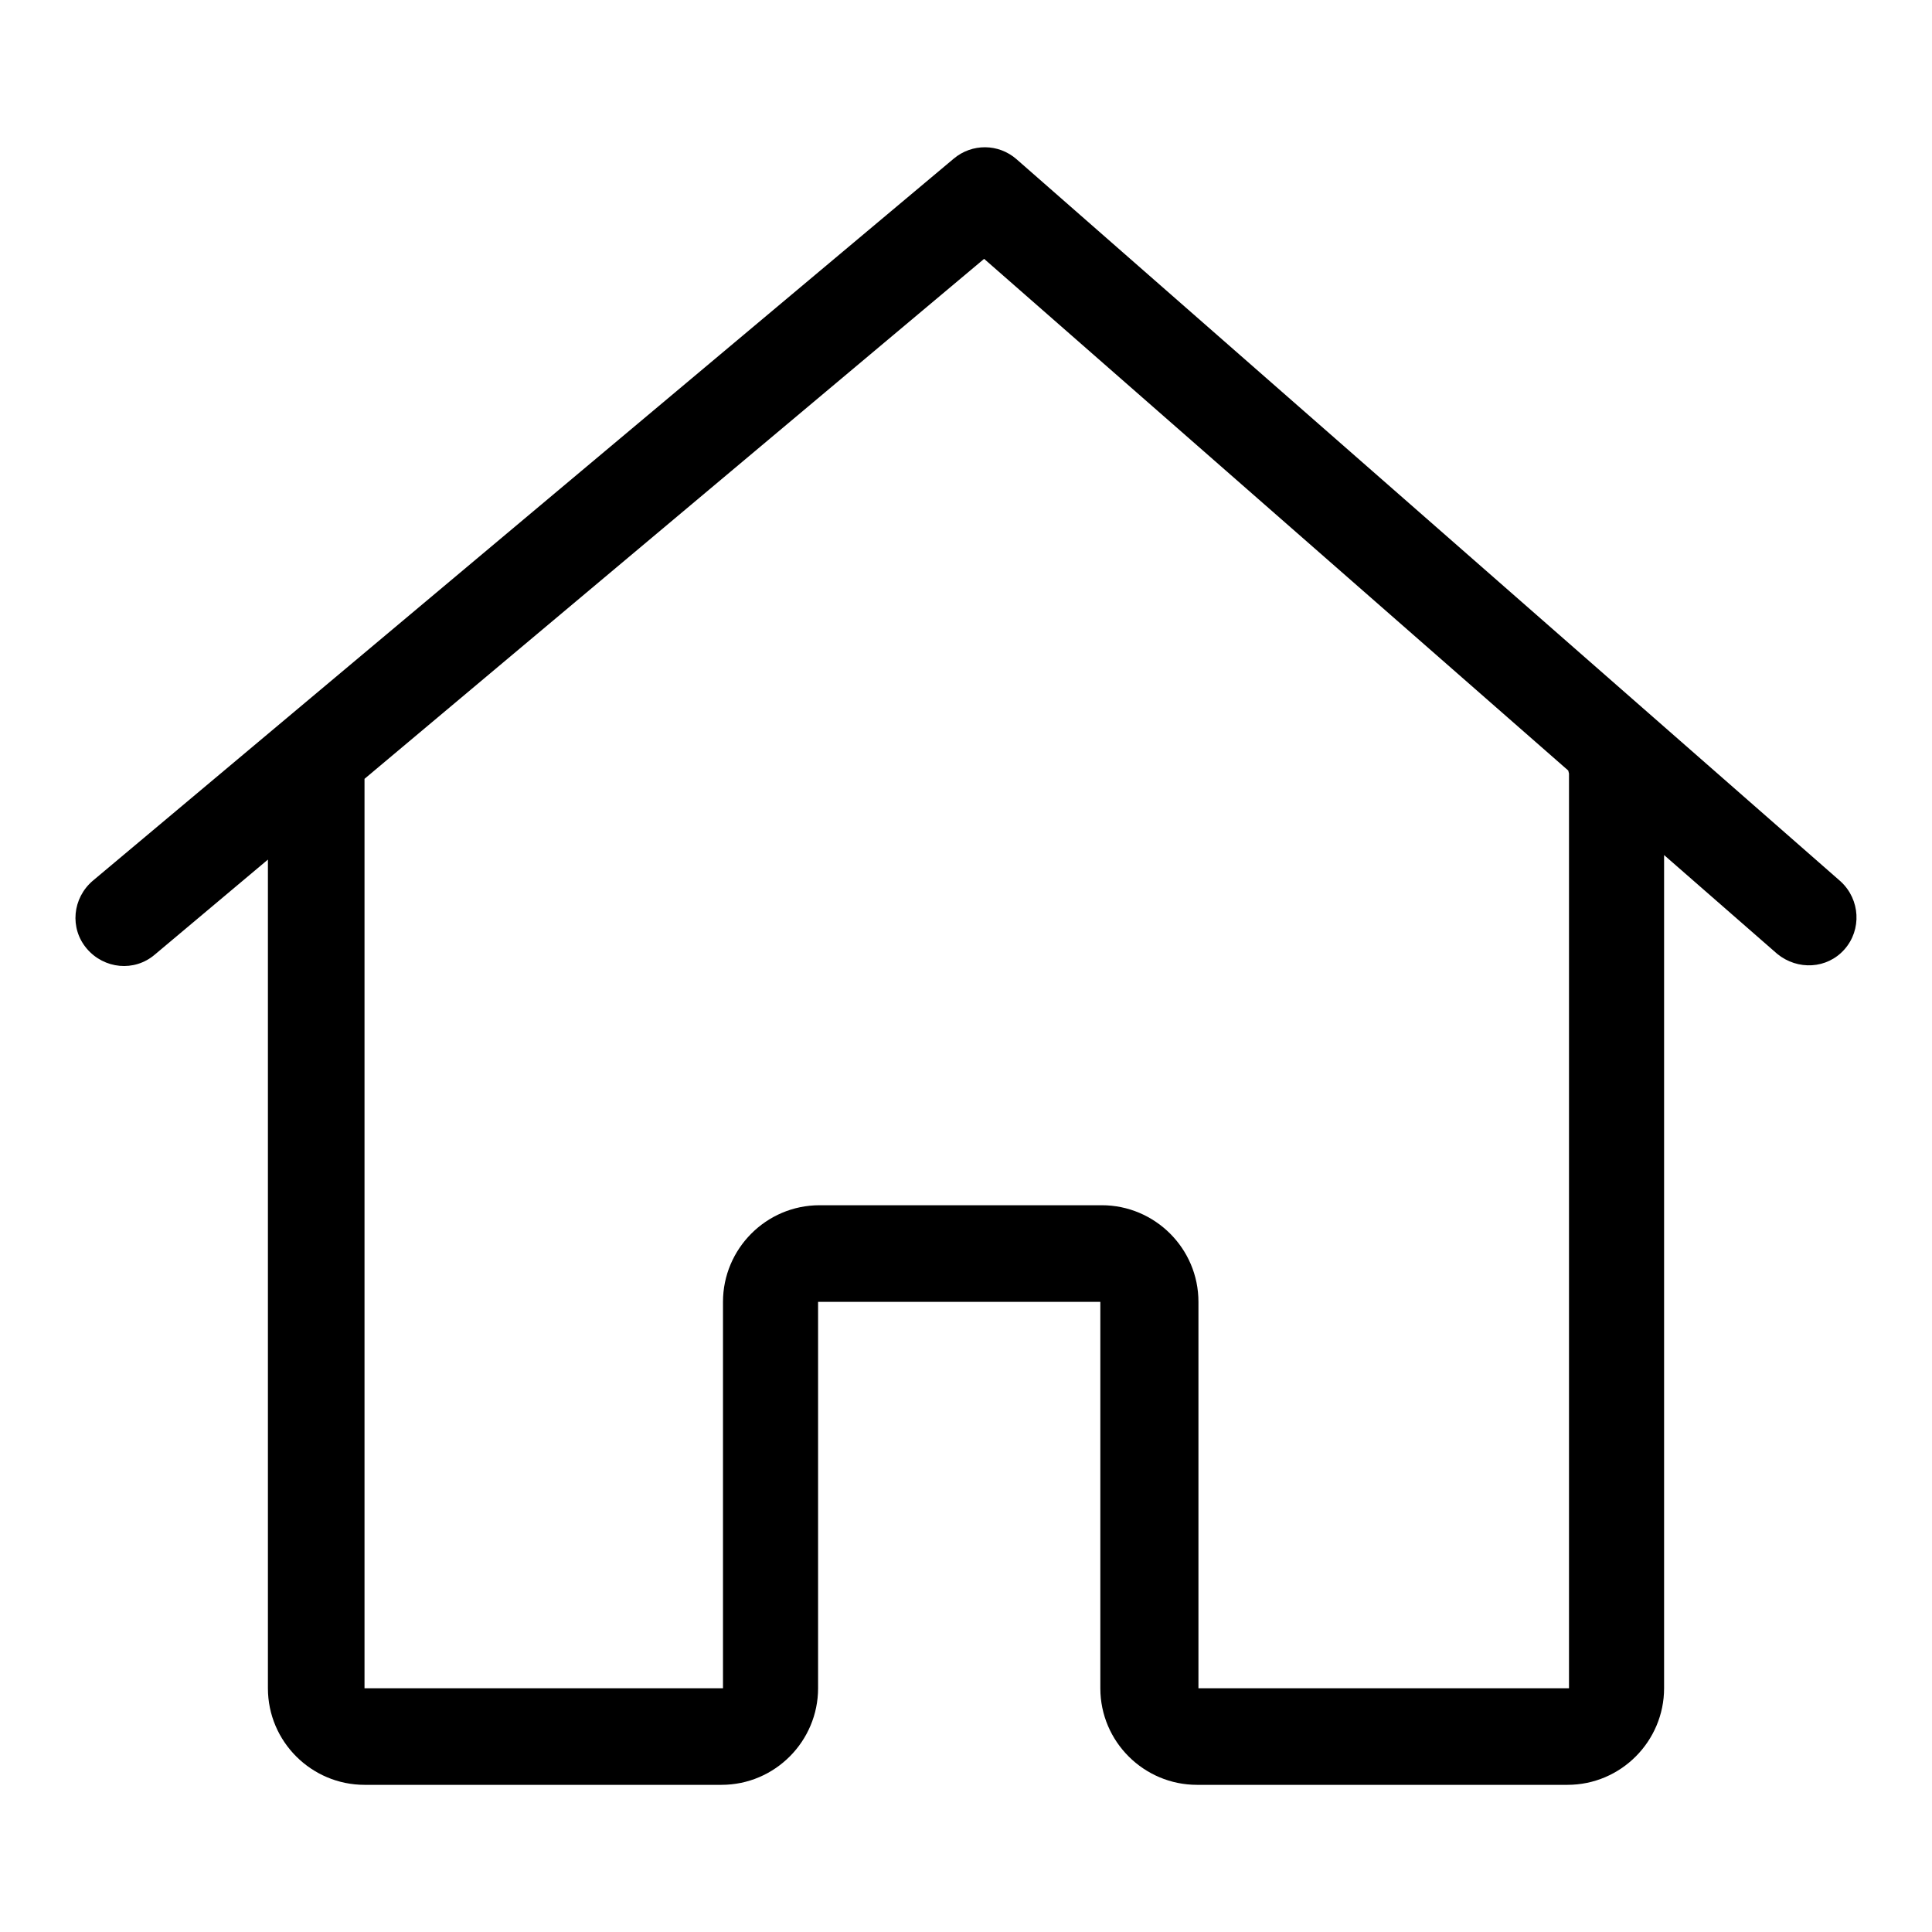
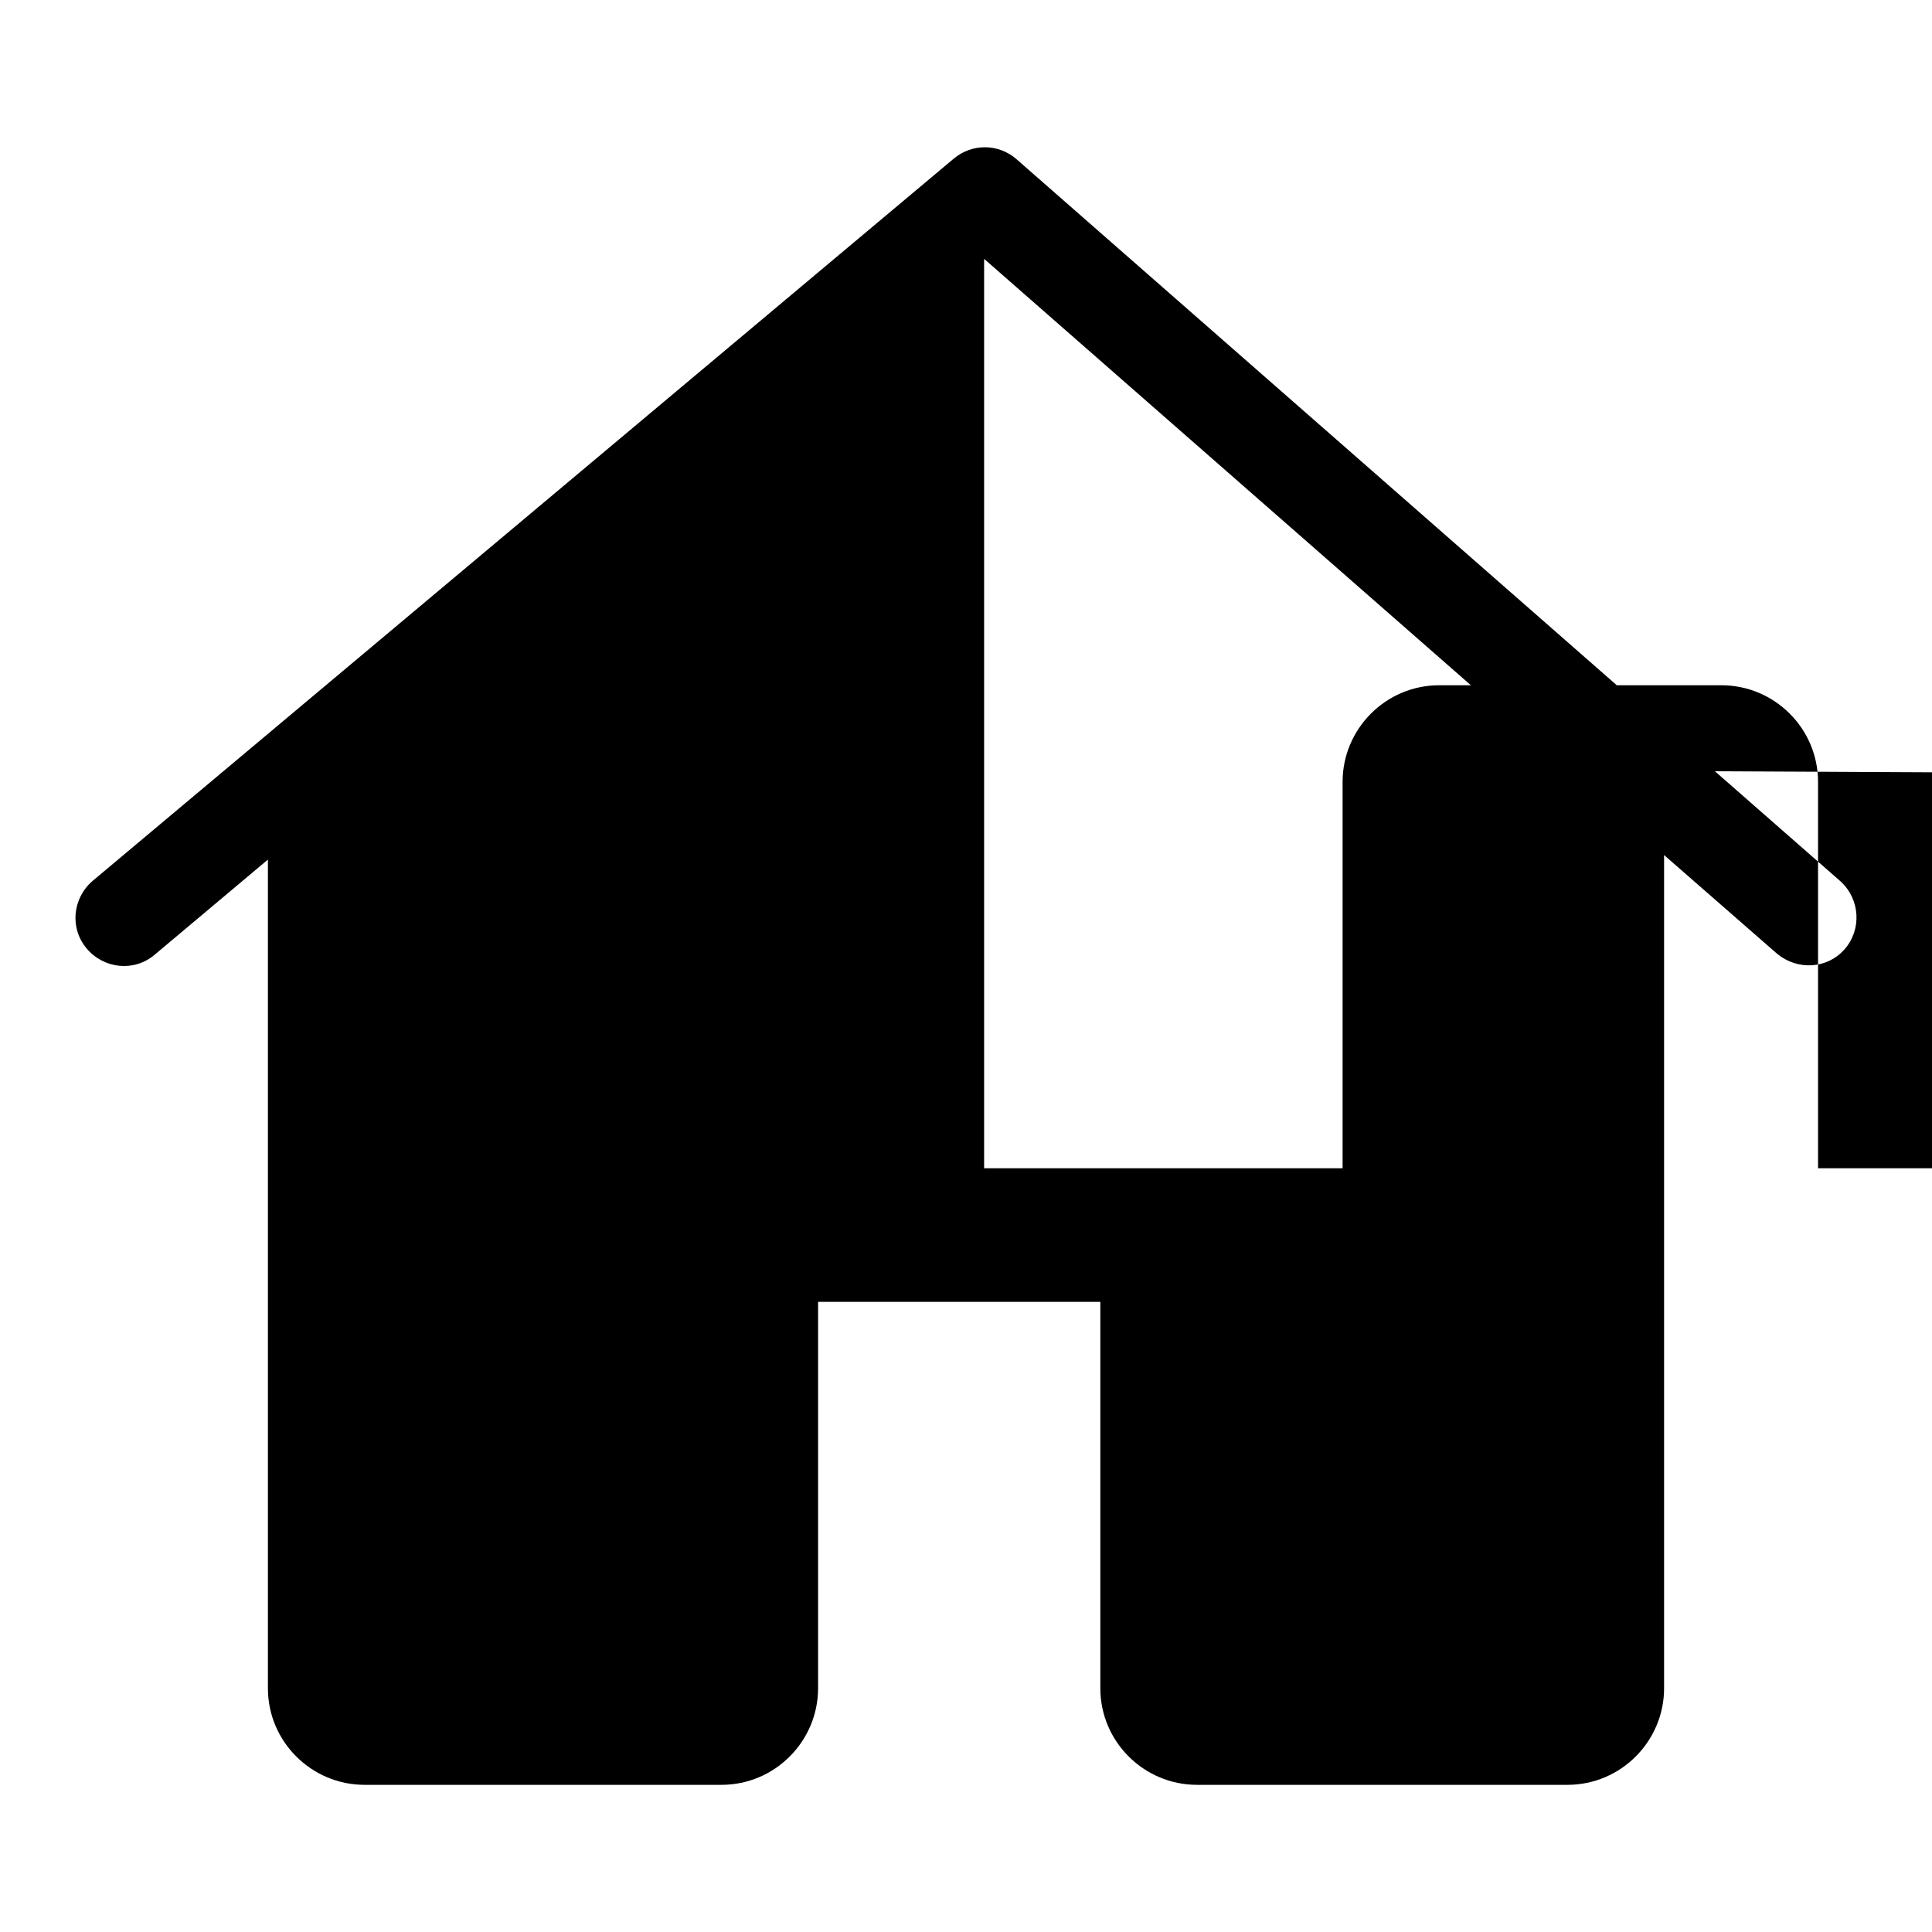
<svg xmlns="http://www.w3.org/2000/svg" version="1.1" x="0px" y="0px" viewBox="0 0 256 256" enable-background="new 0 0 256 256" xml:space="preserve">
  <g>
-     <path fill="#000000" d="M220.5,113.3v110.4c0,7-5.7,12.8-12.8,12.8h-49.1c-7,0-12.8-5.7-12.8-12.8v-51.2h-37.4v51.2 c0,7-5.7,12.8-12.8,12.8H48.3c-7,0-12.8-5.7-12.8-12.8V113.9l-15,12.6c-2.7,2.3-6.7,1.9-9-0.8c-2.3-2.7-1.9-6.7,0.8-9L126.4,21 c2.4-2,5.9-2,8.3,0.1l109.2,95.7c2.6,2.4,2.8,6.4,0.5,9c-2.3,2.6-6.2,2.8-8.9,0.6L220.5,113.3z M207.8,102.1l-77.4-67.8l-82.1,68.9 v120.5h47.5v-51.2c0-7,5.7-12.8,12.8-12.8h37.4c7,0,12.8,5.7,12.8,12.8v51.2h49.1V102.5L207.8,102.1z" />
+     <path fill="#000000" d="M220.5,113.3v110.4c0,7-5.7,12.8-12.8,12.8h-49.1c-7,0-12.8-5.7-12.8-12.8v-51.2h-37.4v51.2 c0,7-5.7,12.8-12.8,12.8H48.3c-7,0-12.8-5.7-12.8-12.8V113.9l-15,12.6c-2.7,2.3-6.7,1.9-9-0.8c-2.3-2.7-1.9-6.7,0.8-9L126.4,21 c2.4-2,5.9-2,8.3,0.1l109.2,95.7c2.6,2.4,2.8,6.4,0.5,9c-2.3,2.6-6.2,2.8-8.9,0.6L220.5,113.3z M207.8,102.1l-77.4-67.8v120.5h47.5v-51.2c0-7,5.7-12.8,12.8-12.8h37.4c7,0,12.8,5.7,12.8,12.8v51.2h49.1V102.5L207.8,102.1z" />
  </g>
</svg>